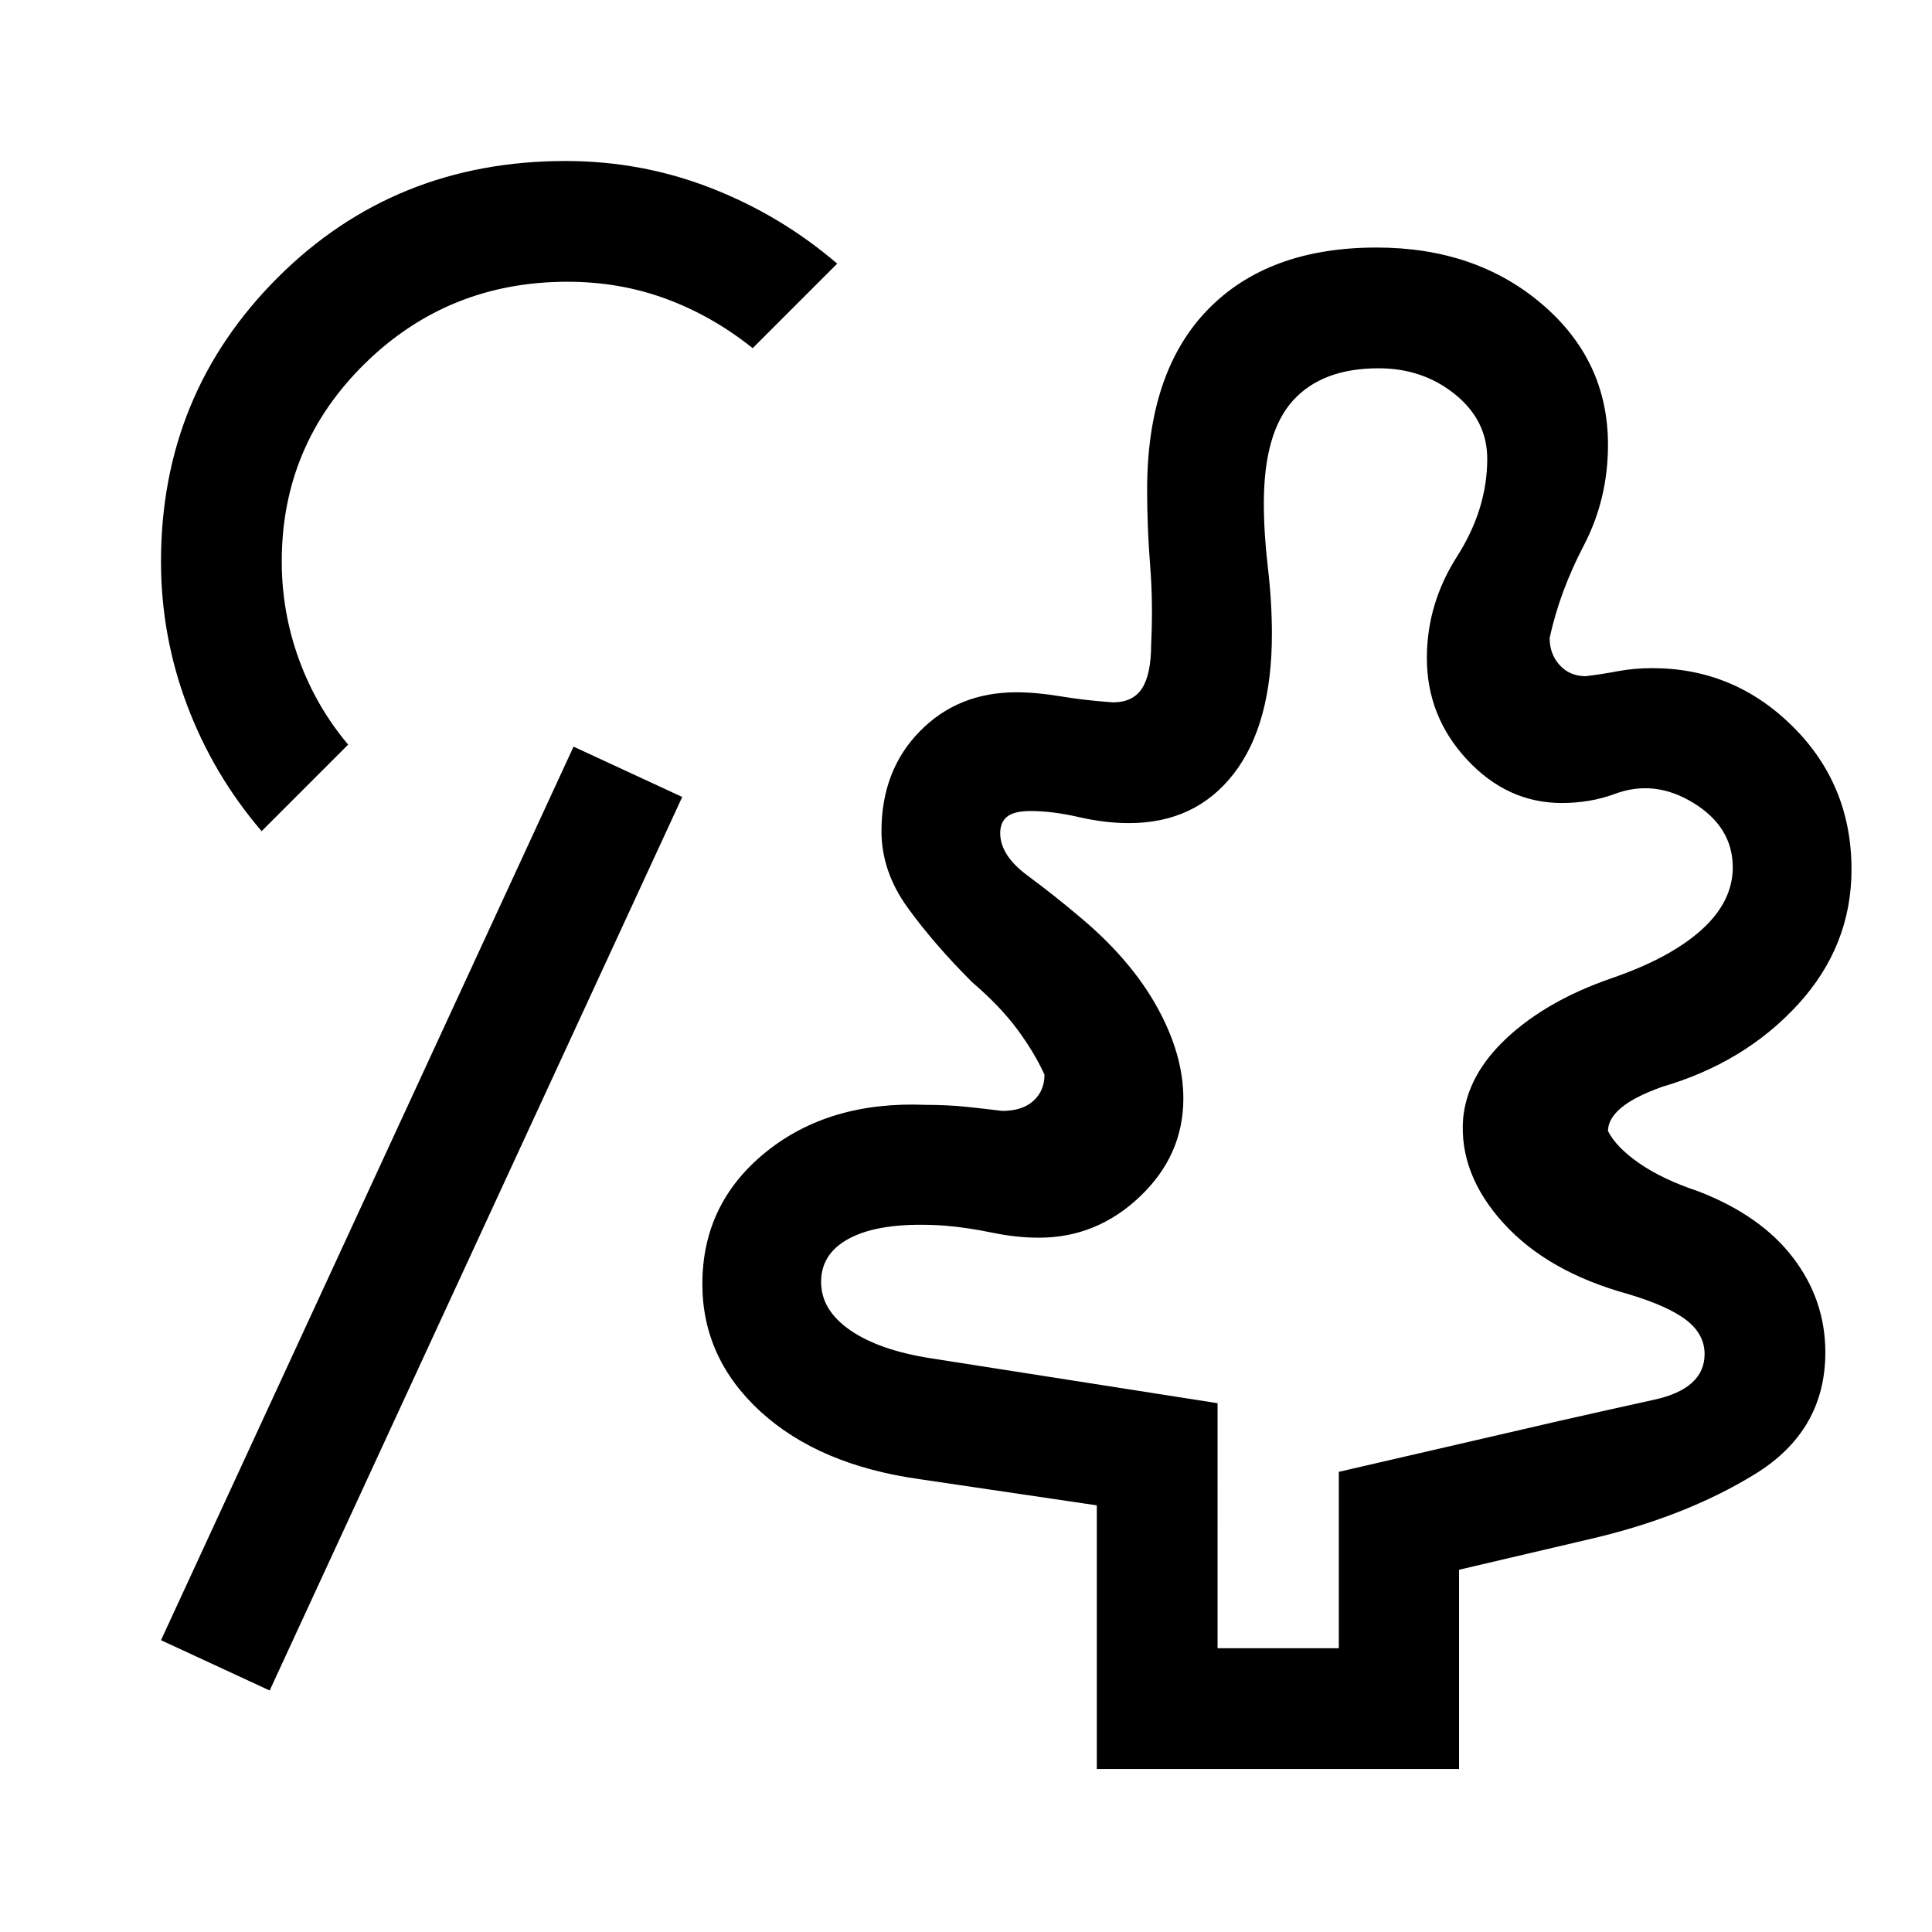
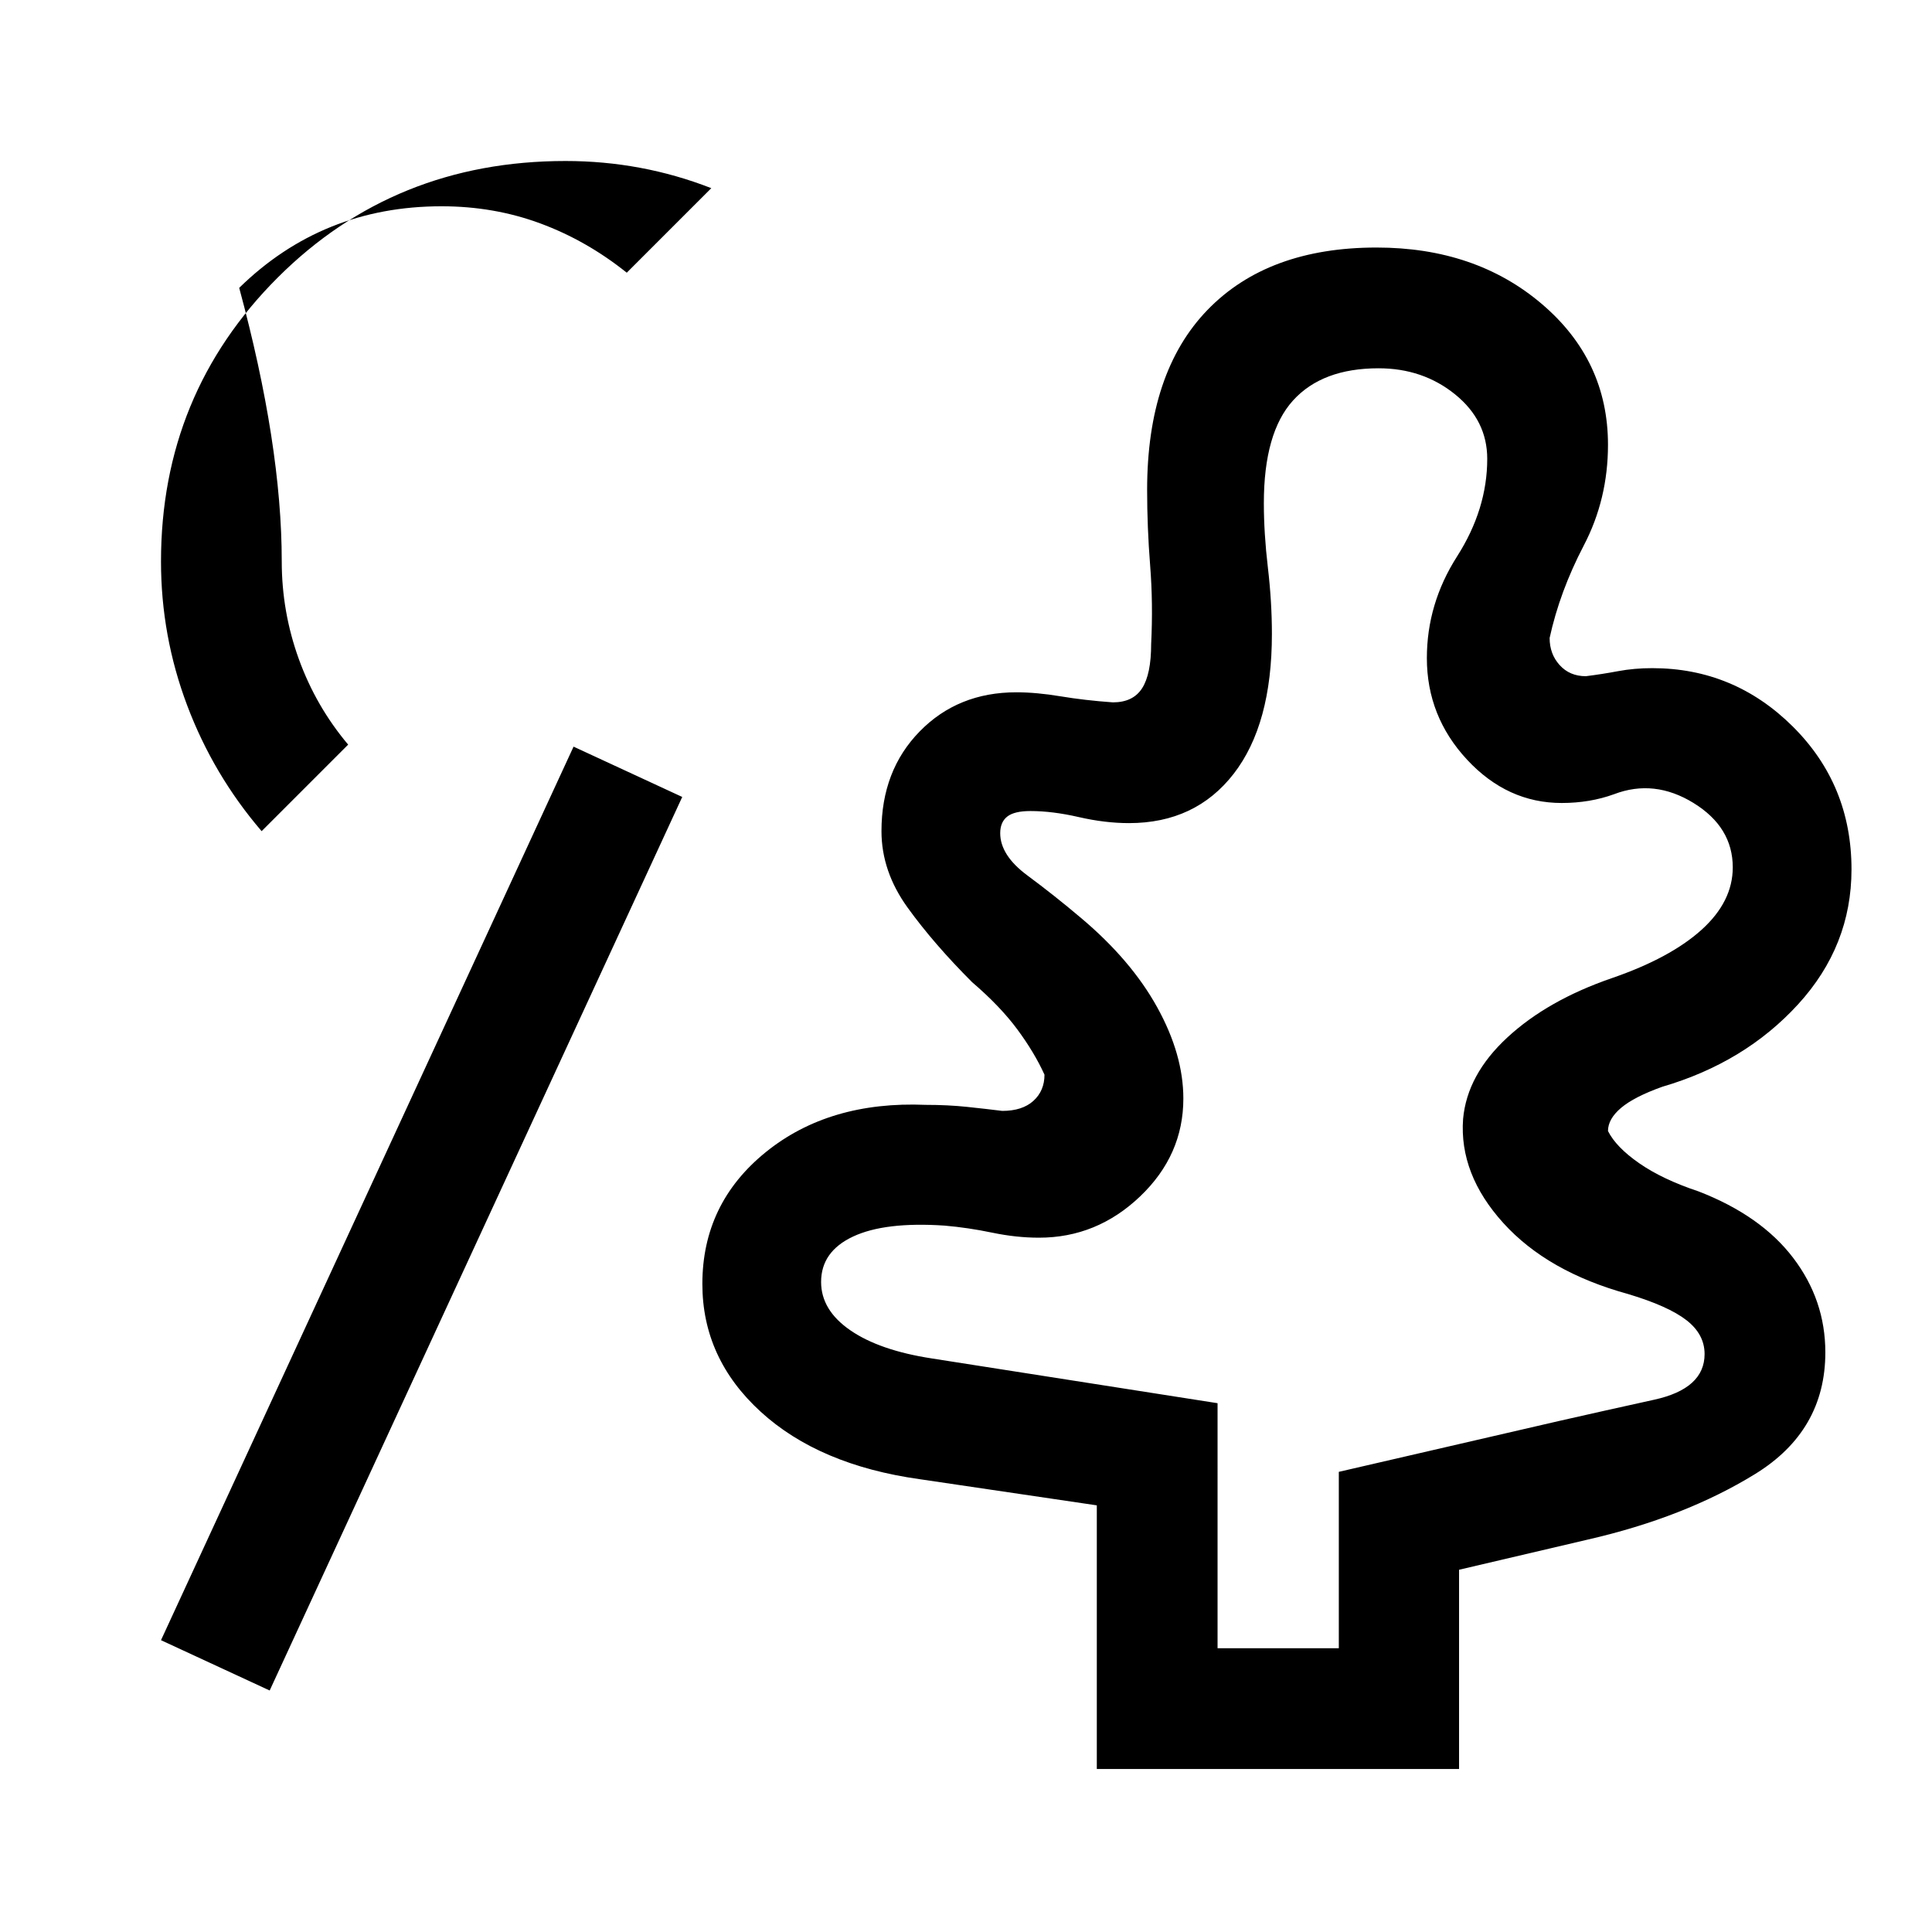
<svg xmlns="http://www.w3.org/2000/svg" width="48" height="48" viewBox="0 -960 960 960">
-   <path d="M605-141h60.25v-87.65L775-254q22-5 47-10.5t25-22.68q0-9.82-9-16.82t-29-13q-40-11-62-35.28T727-404q2-22 22-40.5t52-29.5q29-10 44.5-24t15.5-31q0-20-19.5-32t-39.5-4.36q-6 2.18-12.5 3.27Q783-561 776-561q-27 0-47-21.5T709-633q0-27 15-50.5t15-48.5q0-19.13-16-32.06Q707-777 685-777q-28 0-42.5 16T628-710q0 15 2 32t2 33q0 45-19 69.5T561-551q-11.94 0-24.97-3T512-557q-8 0-11.5 2.75T497-546q0 11 13.5 21t26.5 21q25 21 38 44.5t13 45.37q0 28.13-21.5 48.63Q545-345 516.28-345 505-345 493-347.5q-12-2.5-23.64-3.5-29.62-2-45.49 5.44Q408-338.12 408-323q0 14 14.5 24t40.5 14l142 22.24V-141Zm-471 21-54-25 205-444 54 25-205 444Zm411 39v-131l-88-13q-50-7-79-33.5T349-322q0-40 31.5-65.5T460-411q11 0 20.5 1t17.5 2q10 0 15.5-5t5.5-13q-5-11-13.5-22.5T483-472q-19-19-32-37t-13-38q0-30.14 19-49.57T505-616q10 0 22 2t26 3q10 0 14.5-7t4.5-22q1-20-.5-39t-1.5-37.55Q570-775 600-806t84-31q49.16 0 82.08 28T799-739q0 27-12 50t-17 46q0 8 5 13.5t13 5.5q8-1 16-2.5t17-1.5q40.62 0 69.81 28.99Q920-570.02 920-528q0 38-26.5 67T826-420q-14 5-20.5 10.5T799-398q4 8 15.5 16t29.5 14q31 12 47 33t16 47q0 39-35 60.5T789-195l-64 15v99H545ZM130-547q-24-28-37-62.5T80-681q0-83.16 58-141.08Q196-880 281-880q37.88 0 72.44 13.5Q388-853 416-829l-42 42q-20-16-43-24.5t-49-8.5q-59.17 0-100.58 40.54Q140-738.92 140-681q0 25.04 8.5 48.52Q157-609 173-590l-43 43Zm505 143Z" />
+   <path d="M605-141h60.25v-87.65L775-254q22-5 47-10.5t25-22.68q0-9.82-9-16.82t-29-13q-40-11-62-35.28T727-404q2-22 22-40.5t52-29.5q29-10 44.5-24t15.5-31q0-20-19.5-32t-39.5-4.36q-6 2.18-12.5 3.27Q783-561 776-561q-27 0-47-21.5T709-633q0-27 15-50.5t15-48.5q0-19.13-16-32.06Q707-777 685-777q-28 0-42.5 16T628-710q0 15 2 32t2 33q0 45-19 69.5T561-551q-11.94 0-24.97-3T512-557q-8 0-11.5 2.75T497-546q0 11 13.5 21t26.5 21q25 21 38 44.5t13 45.37q0 28.13-21.5 48.63Q545-345 516.28-345 505-345 493-347.5q-12-2.5-23.64-3.5-29.62-2-45.49 5.44Q408-338.12 408-323q0 14 14.5 24t40.5 14l142 22.24V-141Zm-471 21-54-25 205-444 54 25-205 444Zm411 39v-131l-88-13q-50-7-79-33.5T349-322q0-40 31.5-65.5T460-411q11 0 20.5 1t17.5 2q10 0 15.5-5t5.5-13q-5-11-13.5-22.5T483-472q-19-19-32-37t-13-38q0-30.14 19-49.57T505-616q10 0 22 2t26 3q10 0 14.5-7t4.5-22q1-20-.5-39t-1.5-37.55Q570-775 600-806t84-31q49.16 0 82.08 28T799-739q0 27-12 50t-17 46q0 8 5 13.5t13 5.5q8-1 16-2.5t17-1.5q40.62 0 69.81 28.99Q920-570.02 920-528q0 38-26.5 67T826-420q-14 5-20.5 10.5T799-398q4 8 15.5 16t29.5 14q31 12 47 33t16 47q0 39-35 60.5T789-195l-64 15v99H545ZM130-547q-24-28-37-62.5T80-681q0-83.16 58-141.08Q196-880 281-880q37.88 0 72.44 13.5l-42 42q-20-16-43-24.5t-49-8.5q-59.17 0-100.58 40.54Q140-738.92 140-681q0 25.04 8.5 48.52Q157-609 173-590l-43 43Zm505 143Z" />
</svg>